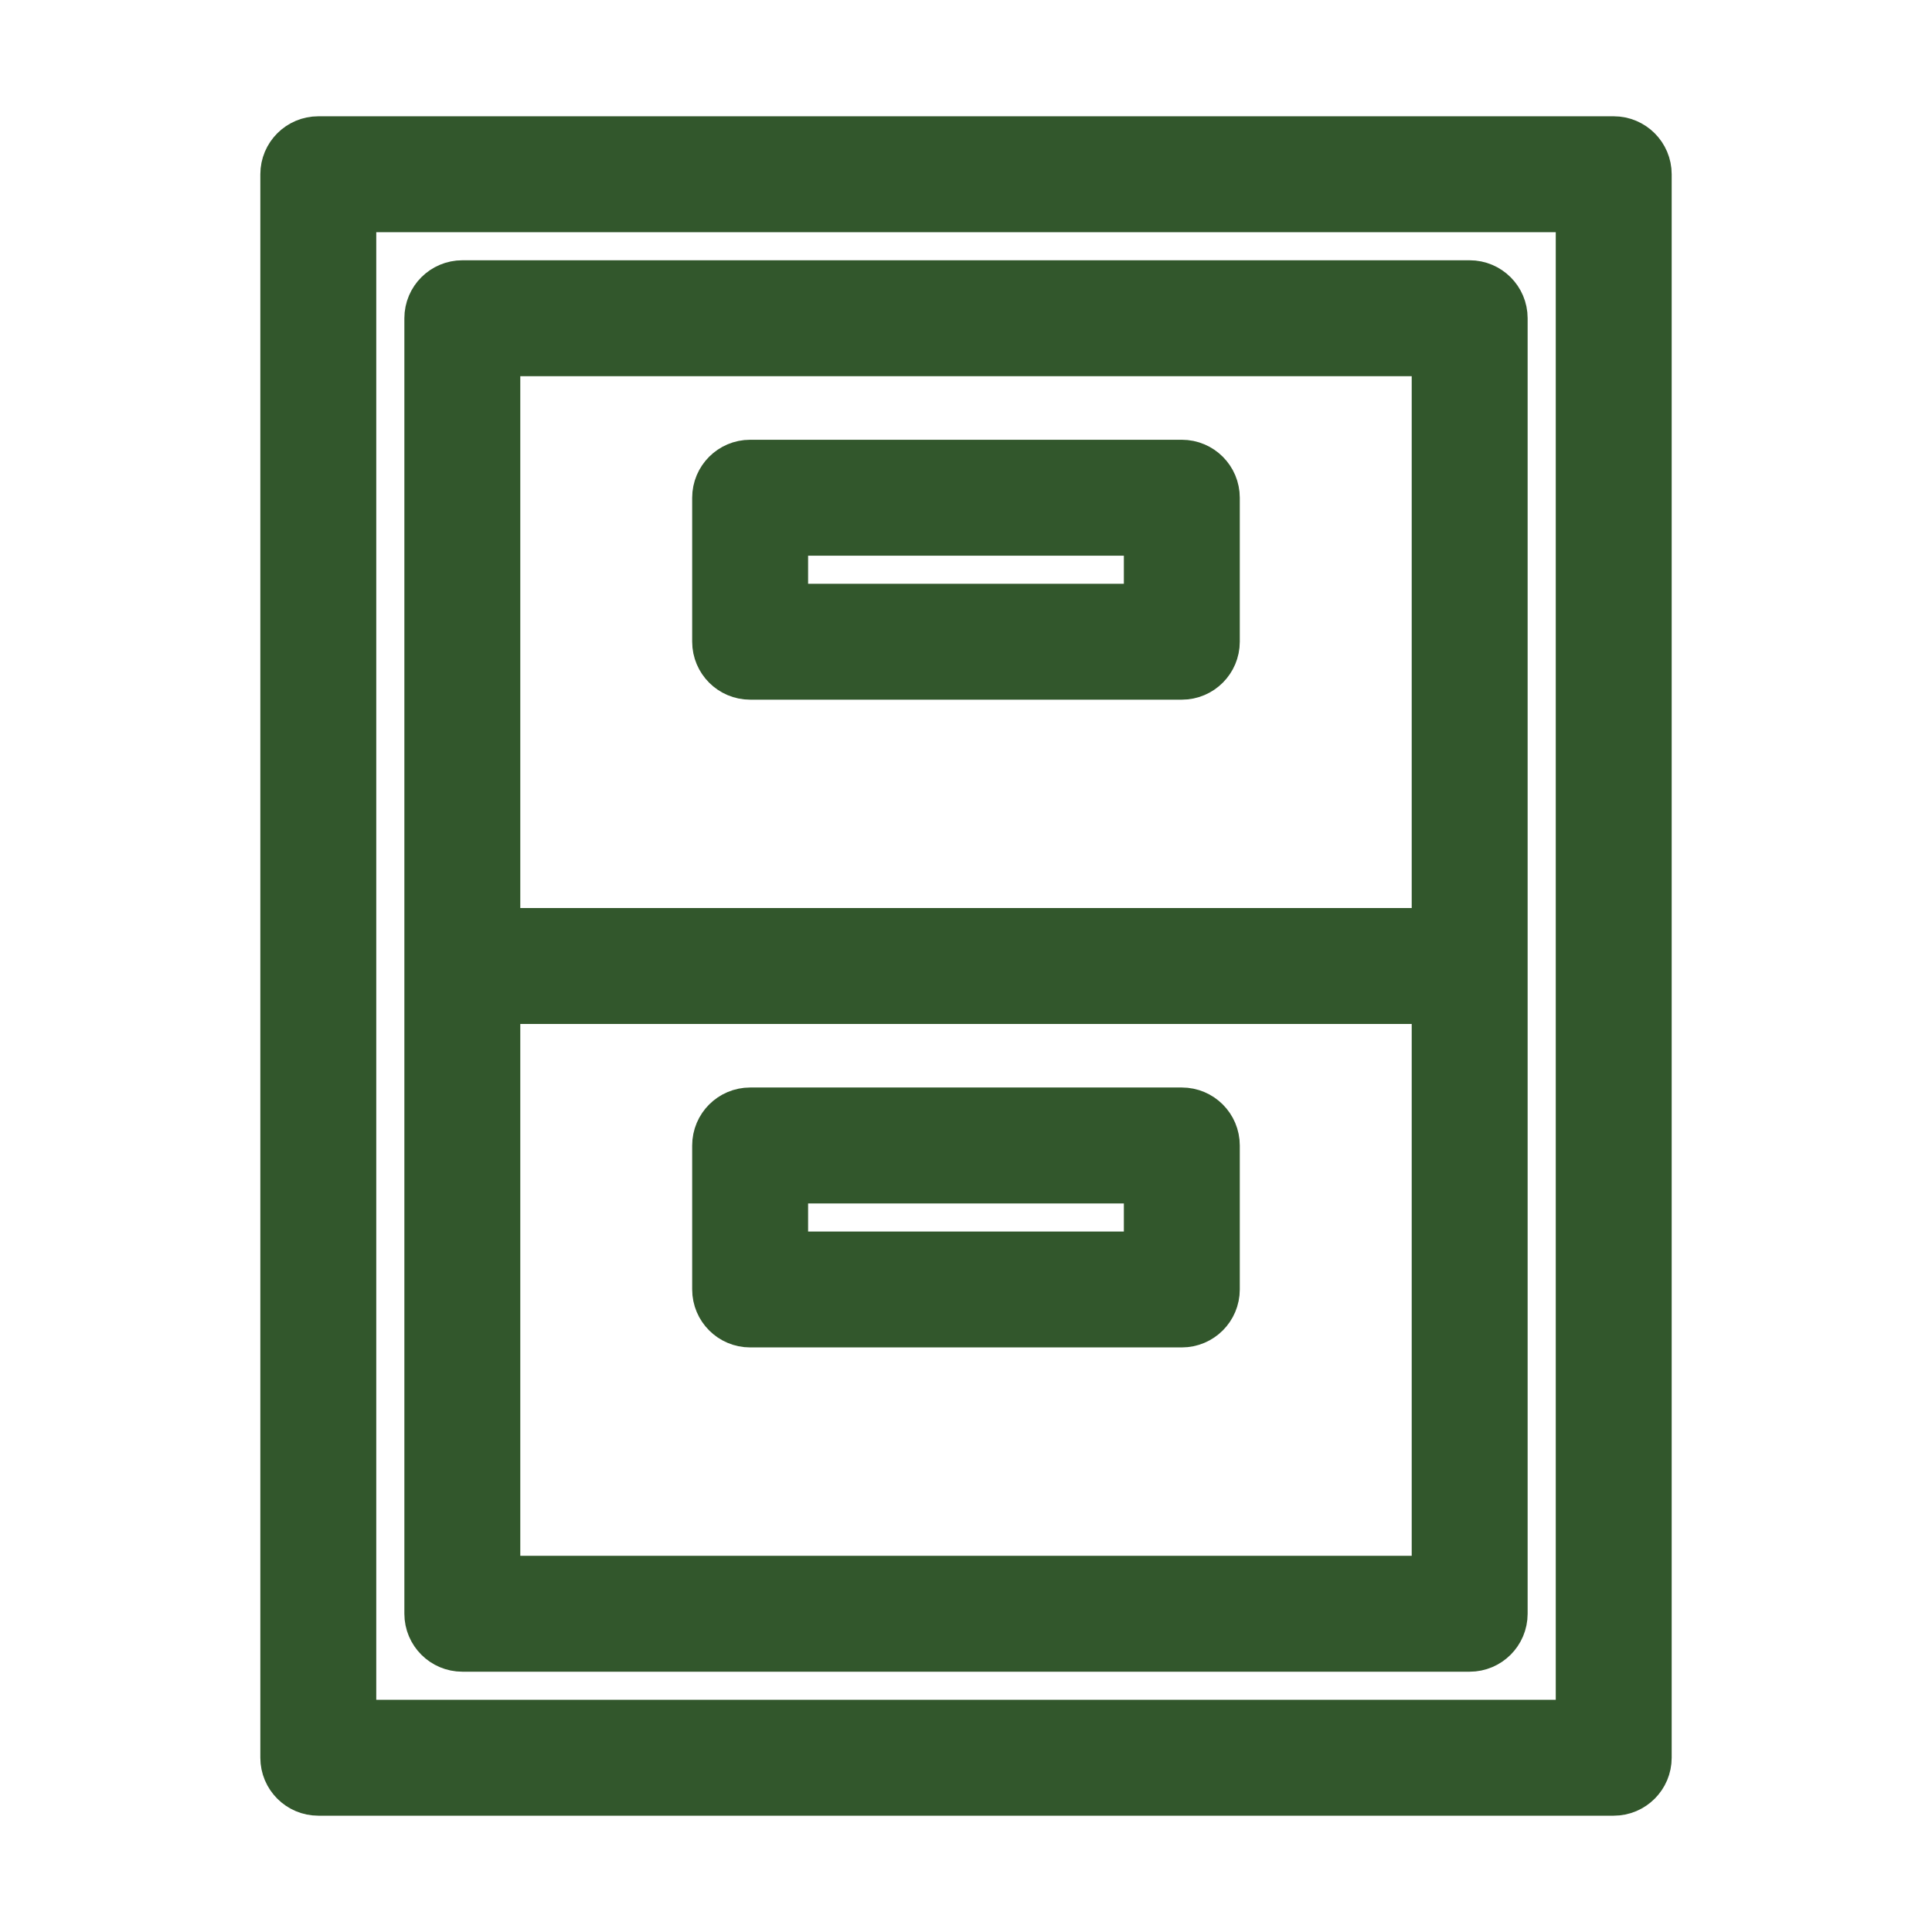
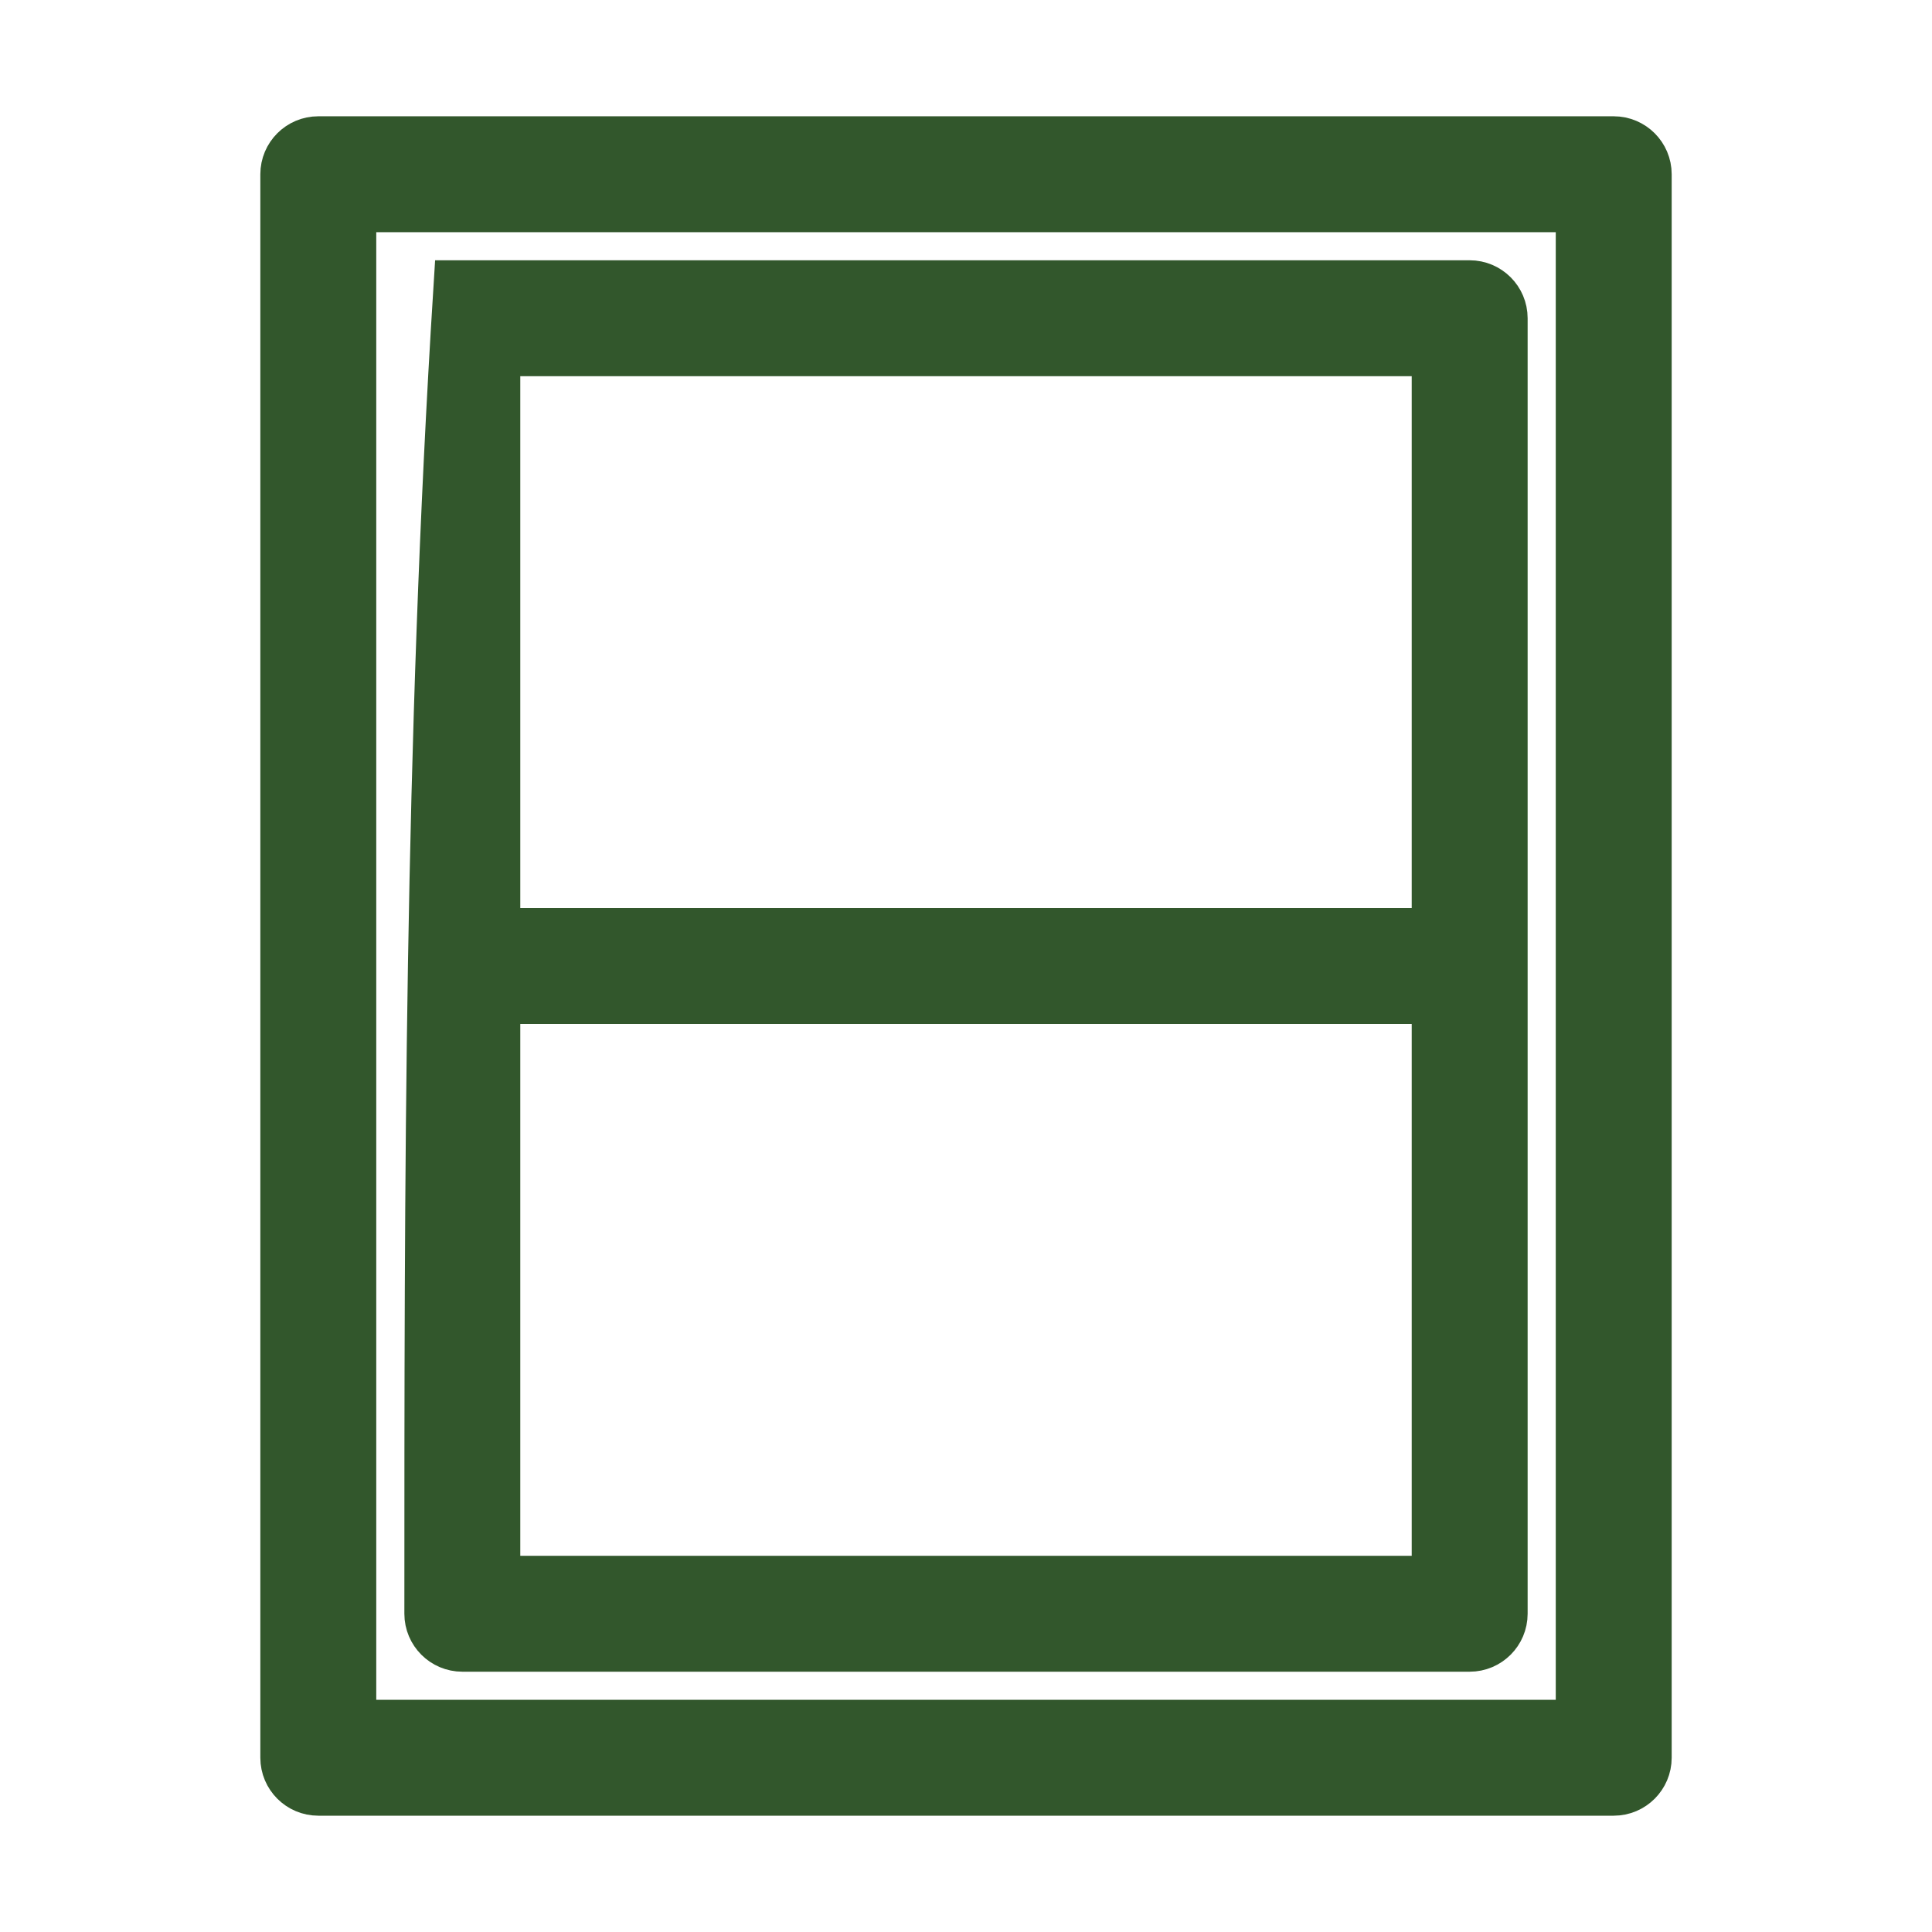
<svg xmlns="http://www.w3.org/2000/svg" viewBox="1950 2450 100 100" width="100" height="100" data-guides="{&quot;vertical&quot;:[],&quot;horizontal&quot;:[]}">
  <path fill="#32572c" stroke="#32572c" fill-opacity="1" stroke-width="3" stroke-opacity="1" color="rgb(51, 51, 51)" fill-rule="evenodd" font-size-adjust="none" id="tSvg1f4d030686" title="Path 2" d="M 2033.526 2457.519 C 2011.176 2457.519 1988.825 2457.519 1966.475 2457.519C 1965.647 2457.519 1964.975 2458.191 1964.975 2459.019C 1964.975 2486.339 1964.975 2513.66 1964.975 2540.98C 1964.975 2541.808 1965.647 2542.48 1966.475 2542.48C 1988.825 2542.48 2011.176 2542.48 2033.526 2542.48C 2034.354 2542.48 2035.026 2541.808 2035.026 2540.98C 2035.026 2513.66 2035.026 2486.339 2035.026 2459.019C 2035.026 2458.191 2034.354 2457.519 2033.526 2457.519ZM 2032.026 2539.48 C 2010.676 2539.48 1989.325 2539.48 1967.975 2539.48C 1967.975 2513.16 1967.975 2486.839 1967.975 2460.519C 1989.325 2460.519 2010.676 2460.519 2032.026 2460.519C 2032.026 2486.839 2032.026 2513.16 2032.026 2539.48Z" />
-   <path fill="#32572c" stroke="#32572c" fill-opacity="1" stroke-width="3" stroke-opacity="1" color="rgb(51, 51, 51)" fill-rule="evenodd" font-size-adjust="none" id="tSvg38f7a61ad8" title="Path 3" d="M 1973.93 2535.027 C 1991.31 2535.027 2008.69 2535.027 2026.07 2535.027C 2026.898 2535.027 2027.57 2534.355 2027.57 2533.527C 2027.57 2511.175 2027.57 2488.824 2027.57 2466.472C 2027.57 2465.644 2026.898 2464.972 2026.07 2464.972C 2008.69 2464.972 1991.31 2464.972 1973.93 2464.972C 1973.102 2464.972 1972.43 2465.644 1972.43 2466.472C 1972.43 2488.824 1972.43 2511.175 1972.43 2533.527C 1972.43 2534.355 1973.102 2535.027 1973.93 2535.027ZM 1975.43 2532.027 C 1975.43 2521.851 1975.43 2511.675 1975.43 2501.499C 1991.81 2501.499 2008.19 2501.499 2024.57 2501.499C 2024.57 2511.675 2024.57 2521.851 2024.57 2532.027C 2008.19 2532.027 1991.81 2532.027 1975.43 2532.027ZM 2024.57 2467.973 C 2024.57 2478.149 2024.57 2488.324 2024.57 2498.5C 2008.19 2498.5 1991.81 2498.5 1975.43 2498.5C 1975.43 2488.324 1975.43 2478.149 1975.43 2467.973C 1991.81 2467.973 2008.19 2467.973 2024.57 2467.973Z" />
-   <path fill="#32572c" stroke="#32572c" fill-opacity="1" stroke-width="3" stroke-opacity="1" color="rgb(51, 51, 51)" fill-rule="evenodd" font-size-adjust="none" id="tSvg168512beade" title="Path 4" d="M 1988.827 2484.715 C 1996.275 2484.715 2003.723 2484.715 2011.171 2484.715C 2011.999 2484.715 2012.671 2484.043 2012.671 2483.215C 2012.671 2480.731 2012.671 2478.246 2012.671 2475.762C 2012.671 2474.934 2011.999 2474.262 2011.171 2474.262C 2003.723 2474.262 1996.275 2474.262 1988.827 2474.262C 1987.999 2474.262 1987.327 2474.934 1987.327 2475.762C 1987.327 2478.246 1987.327 2480.731 1987.327 2483.215C 1987.327 2484.043 1987.999 2484.715 1988.827 2484.715ZM 1990.327 2477.262 C 1996.775 2477.262 2003.223 2477.262 2009.671 2477.262C 2009.671 2478.746 2009.671 2480.231 2009.671 2481.715C 2003.223 2481.715 1996.775 2481.715 1990.327 2481.715C 1990.327 2480.231 1990.327 2478.746 1990.327 2477.262ZM 2011.171 2507.789 C 2003.723 2507.789 1996.275 2507.789 1988.827 2507.789C 1987.999 2507.789 1987.327 2508.461 1987.327 2509.289C 1987.327 2511.773 1987.327 2514.258 1987.327 2516.742C 1987.327 2517.57 1987.999 2518.242 1988.827 2518.242C 1996.275 2518.242 2003.723 2518.242 2011.171 2518.242C 2011.999 2518.242 2012.671 2517.57 2012.671 2516.742C 2012.671 2514.258 2012.671 2511.773 2012.671 2509.289C 2012.671 2508.461 2011.999 2507.789 2011.171 2507.789ZM 2009.671 2515.243 C 2003.223 2515.243 1996.775 2515.243 1990.327 2515.243C 1990.327 2513.759 1990.327 2512.274 1990.327 2510.79C 1996.775 2510.79 2003.223 2510.79 2009.671 2510.79C 2009.671 2512.274 2009.671 2513.759 2009.671 2515.243Z" />
+   <path fill="#32572c" stroke="#32572c" fill-opacity="1" stroke-width="3" stroke-opacity="1" color="rgb(51, 51, 51)" fill-rule="evenodd" font-size-adjust="none" id="tSvg38f7a61ad8" title="Path 3" d="M 1973.93 2535.027 C 1991.31 2535.027 2008.69 2535.027 2026.07 2535.027C 2026.898 2535.027 2027.57 2534.355 2027.57 2533.527C 2027.57 2511.175 2027.57 2488.824 2027.57 2466.472C 2027.57 2465.644 2026.898 2464.972 2026.07 2464.972C 2008.69 2464.972 1991.31 2464.972 1973.93 2464.972C 1972.43 2488.824 1972.43 2511.175 1972.43 2533.527C 1972.43 2534.355 1973.102 2535.027 1973.93 2535.027ZM 1975.43 2532.027 C 1975.43 2521.851 1975.43 2511.675 1975.43 2501.499C 1991.81 2501.499 2008.19 2501.499 2024.57 2501.499C 2024.57 2511.675 2024.57 2521.851 2024.57 2532.027C 2008.19 2532.027 1991.81 2532.027 1975.43 2532.027ZM 2024.57 2467.973 C 2024.57 2478.149 2024.57 2488.324 2024.57 2498.5C 2008.19 2498.5 1991.81 2498.5 1975.43 2498.5C 1975.43 2488.324 1975.43 2478.149 1975.43 2467.973C 1991.81 2467.973 2008.19 2467.973 2024.57 2467.973Z" />
  <defs />
</svg>